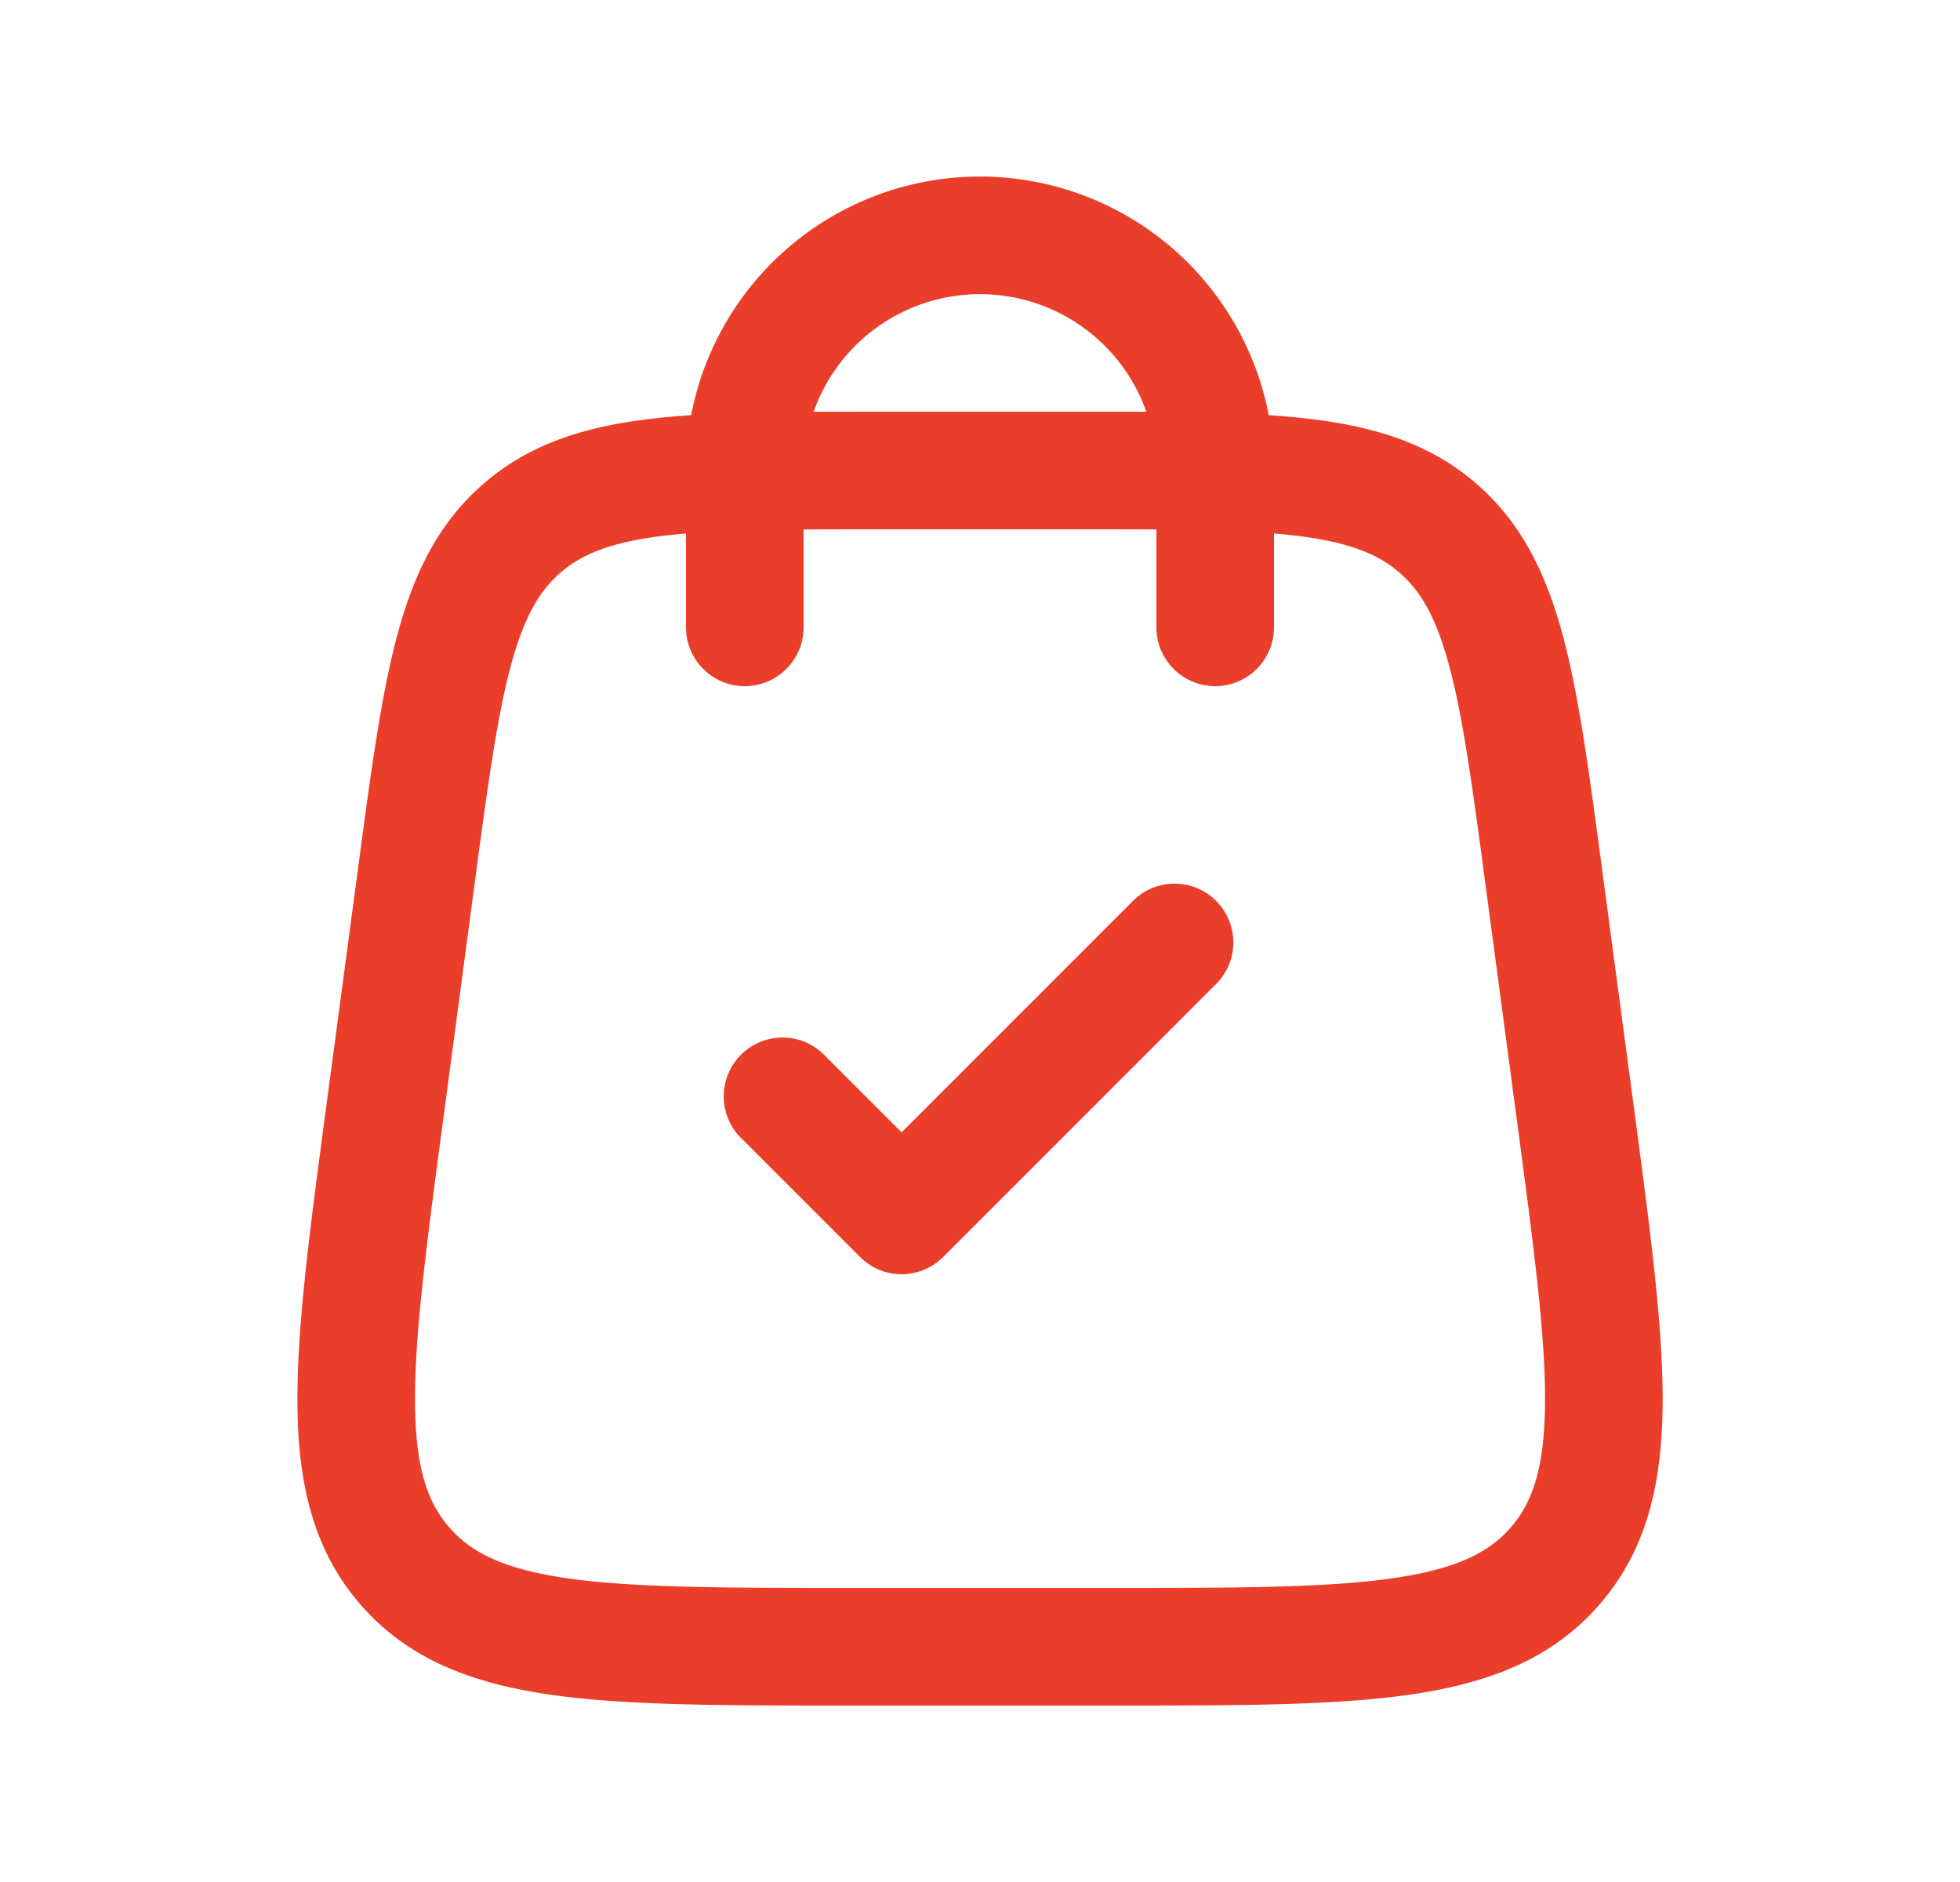
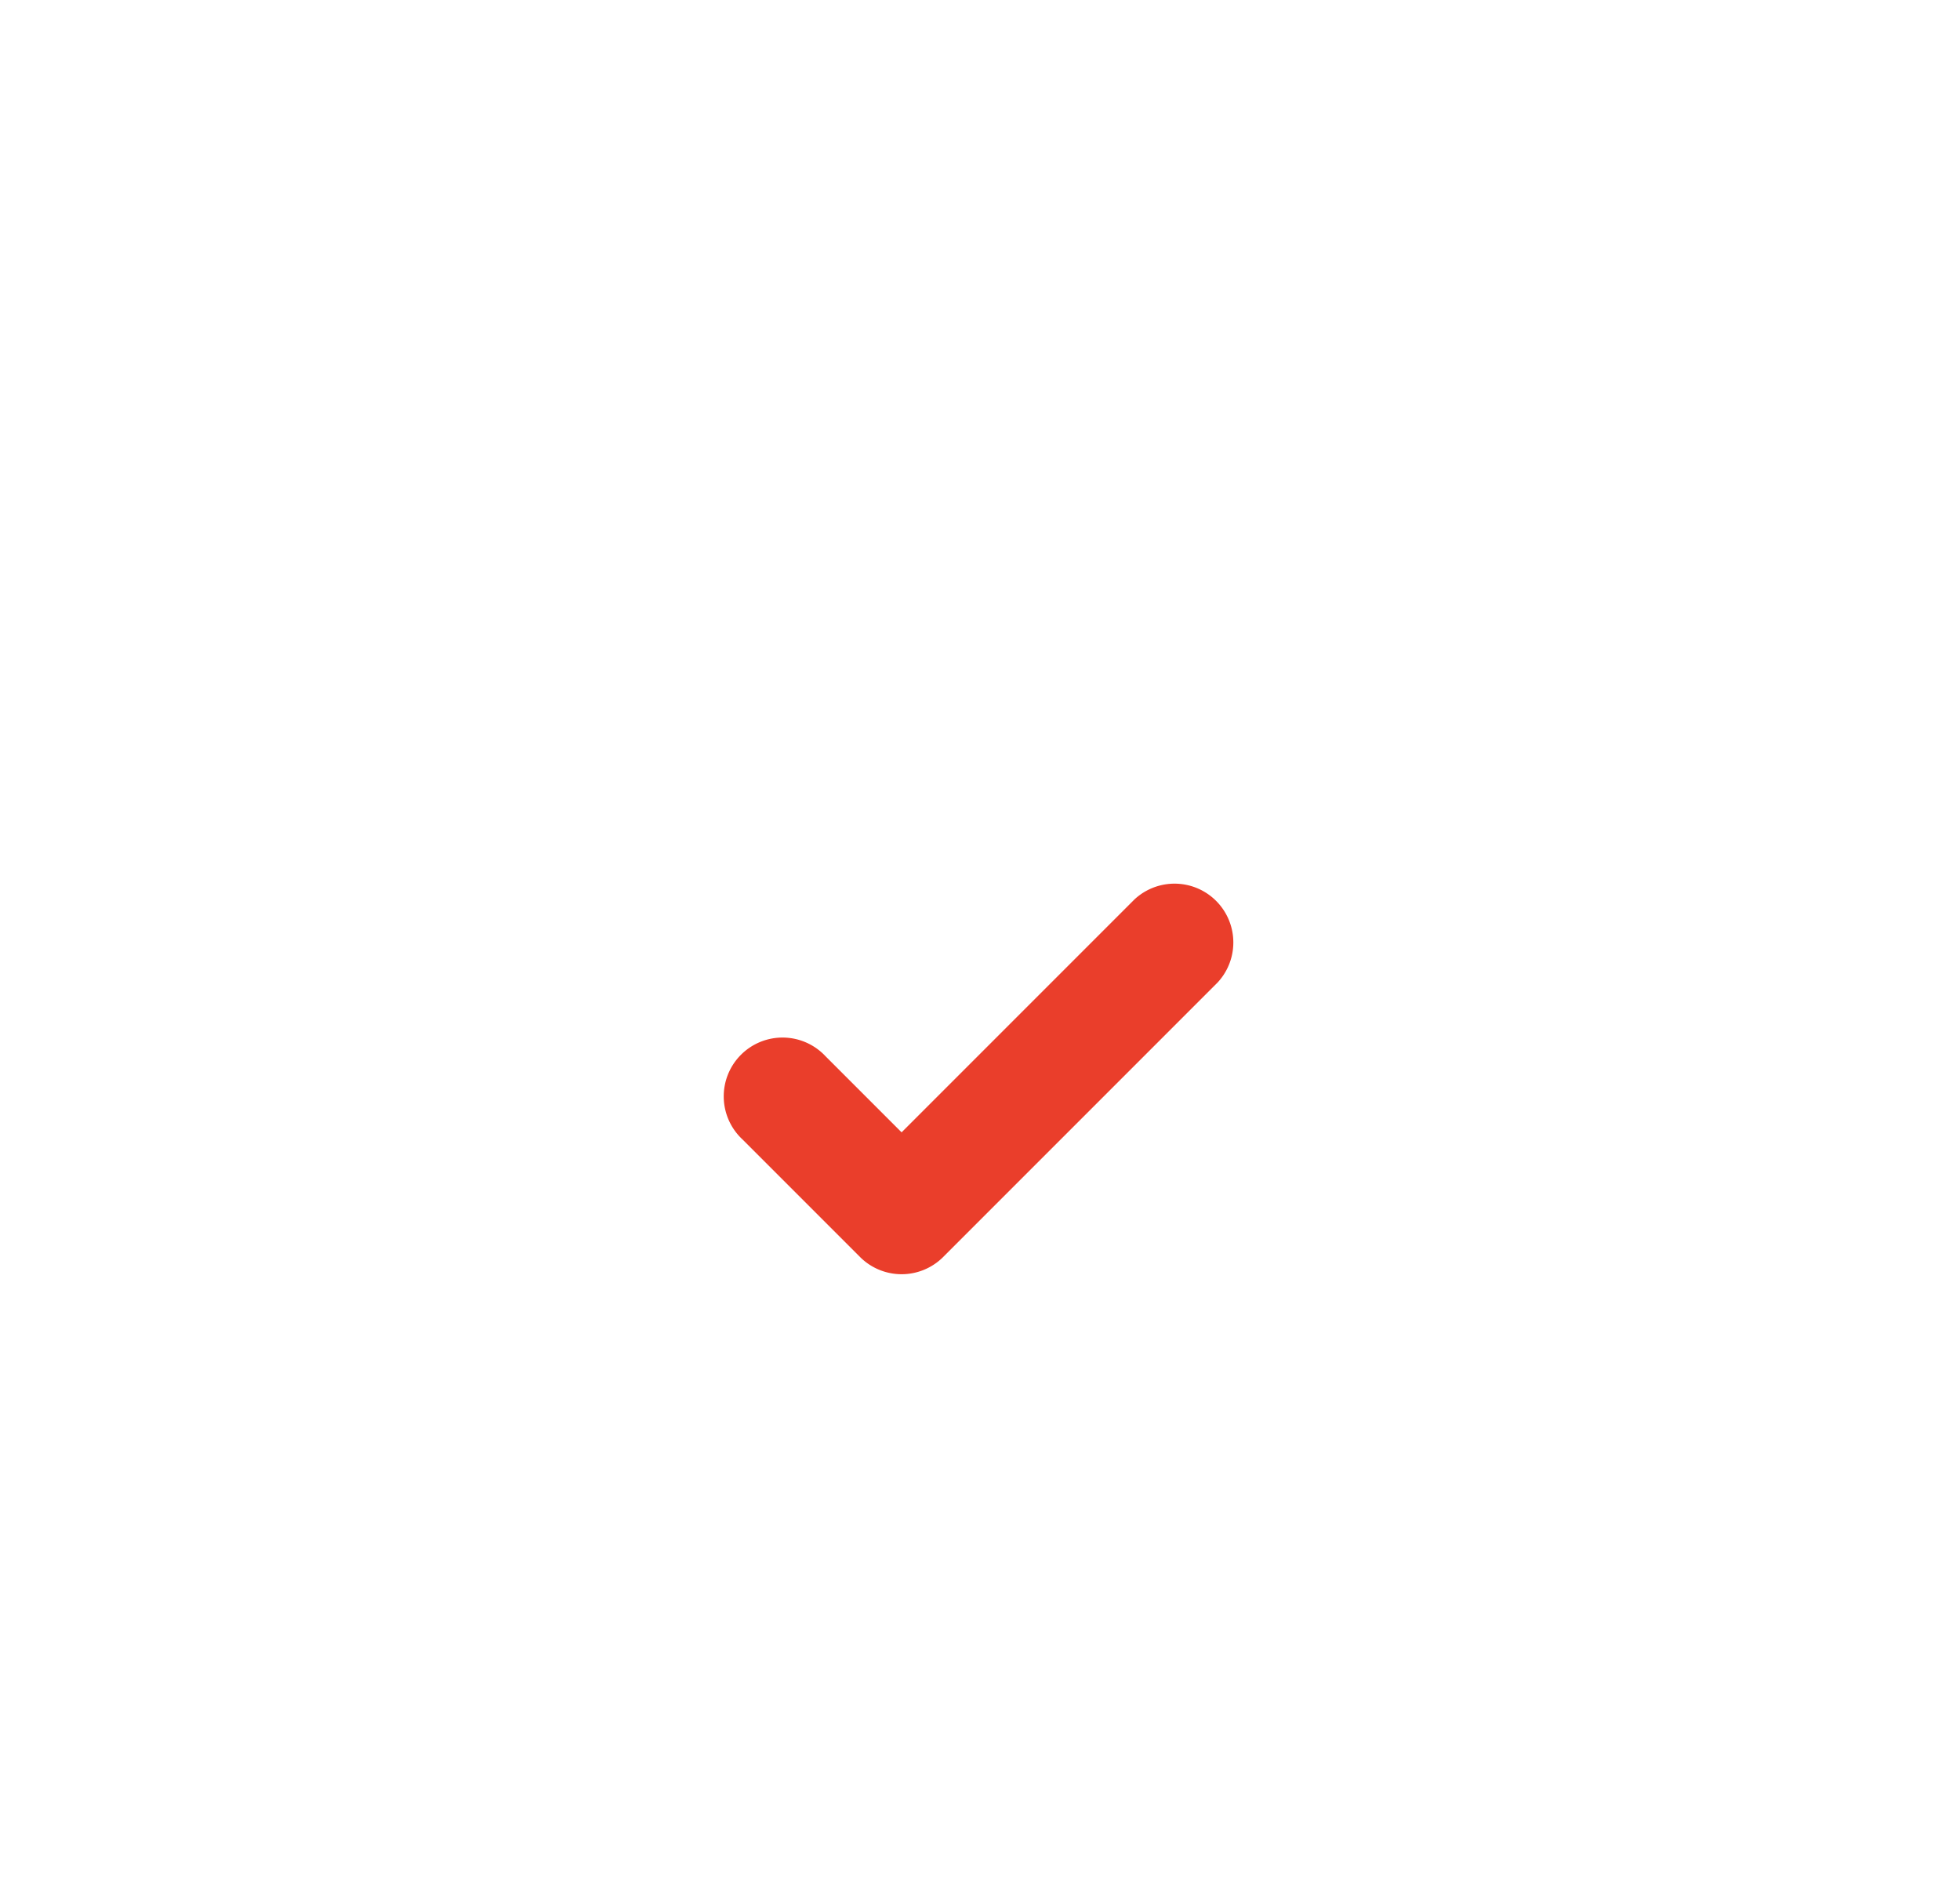
<svg xmlns="http://www.w3.org/2000/svg" fill="none" viewBox="0 0 25 24" id="shoppingbag">
-   <path fill="#ea3e2b" d="M15.53 12.53a.75.75 0 0 0-1.06-1.06l-2.97 2.97-.97-.97a.75.75 0 1 0-1.06 1.06l1.5 1.5a.75.75 0 0 0 1.06 0l3.5-3.5Z" class="color292d32 svgShape" />
-   <path fill="#ea3e2b" fill-rule="evenodd" d="M16.763 5.349a9.746 9.746 0 0 0-.58-.055 3.751 3.751 0 0 0-7.367 0 9.75 9.75 0 0 0-.58.055c-.81.103-1.5.322-2.08.83-.58.507-.888 1.162-1.097 1.952-.201.76-.33 1.729-.49 2.927l-.415 3.108c-.204 1.532-.368 2.762-.36 3.733.006 1.006.195 1.867.811 2.571.616.704 1.446 1.005 2.441 1.145.962.135 2.202.135 3.748.135h3.412c1.546 0 2.786 0 3.748-.135.995-.14 1.825-.44 2.44-1.145.617-.704.806-1.565.813-2.57.007-.972-.157-2.201-.361-3.734l-.415-3.108c-.16-1.198-.289-2.168-.49-2.927-.21-.79-.518-1.445-1.097-1.952-.58-.508-1.27-.727-2.081-.83ZM8.426 6.837c.103-.013.21-.024.324-.034V8a.75.75 0 0 0 1.5 0V6.752c.305-.002.638-.002 1.003-.002h2.494c.365 0 .698 0 1.003.002V8a.75.75 0 0 0 1.5 0V6.803c.113.01.221.02.324.034.653.083 1.013.235 1.282.47.269.236.467.572.635 1.208.174.657.292 1.531.46 2.791l.4 3c.214 1.604.362 2.729.356 3.583-.006.832-.16 1.273-.44 1.593-.28.32-.698.531-1.522.647-.846.12-1.98.121-3.598.121h-3.294c-1.618 0-2.753-.002-3.598-.12-.824-.117-1.241-.328-1.521-.648-.28-.32-.435-.76-.44-1.593-.007-.854.141-1.979.355-3.583l.4-3c.168-1.26.286-2.134.46-2.79.168-.637.366-.973.635-1.209.27-.235.63-.387 1.282-.47Zm2.777-1.587-.825.001a2.251 2.251 0 0 1 4.244 0 164.14 164.14 0 0 0-.825-.001h-2.595Z" clip-rule="evenodd" class="color292d32 svgShape" />
+   <path fill="#ea3e2b" d="M15.53 12.53a.75.75 0 0 0-1.06-1.06l-2.97 2.97-.97-.97a.75.75 0 1 0-1.06 1.06l1.5 1.5a.75.75 0 0 0 1.06 0Z" class="color292d32 svgShape" />
</svg>